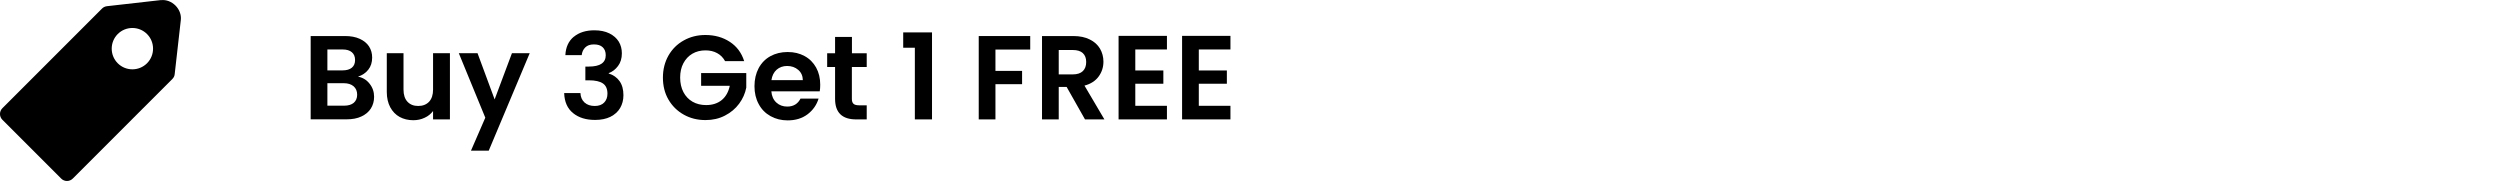
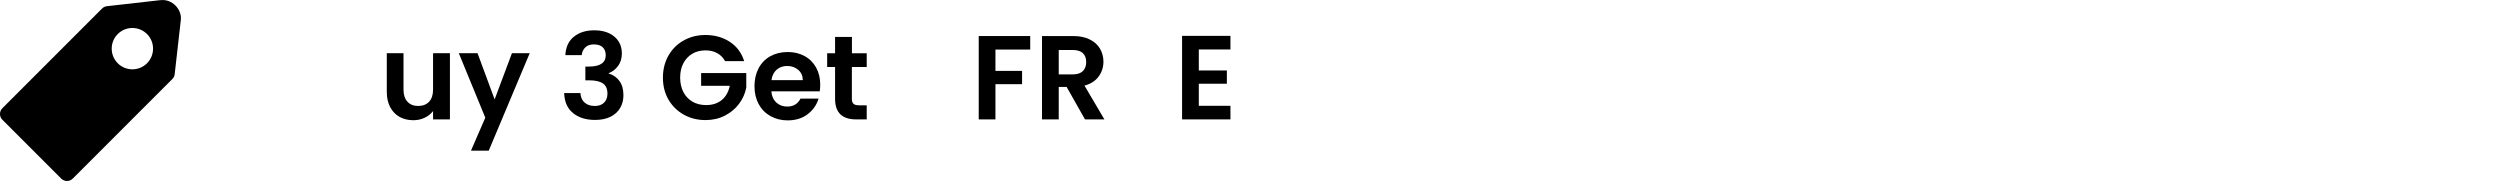
<svg xmlns="http://www.w3.org/2000/svg" viewBox="0 0 335 24.25" data-name="Calque 2" id="Calque_2">
  <defs>
    <style>
      .cls-1 {
        fill: none;
      }
    </style>
  </defs>
  <g data-name="Calque 1" id="Calque_1-2">
-     <rect height="24.25" width="335" y="0" x="0" class="cls-1" />
    <path d="M21.57,.01l-7.24,.82c-.25,.03-.48,.14-.65,.31L.32,14.5c-.43,.43-.43,1.12,0,1.55l7.88,7.88c.43,.43,1.12,.43,1.55,0l13.35-13.35c.18-.18,.29-.4,.31-.65l.82-7.24c.17-1.47-1.2-2.84-2.67-2.67Zm-1.87,8.47c-1.08,1.08-2.84,1.08-3.92,0-1.08-1.08-1.08-2.84,0-3.92,1.08-1.08,2.84-1.08,3.92,0,1.08,1.08,1.08,2.84,0,3.92Z" />
    <g>
-       <path d="M49.52,11.21c.41,.51,.61,1.1,.61,1.76,0,.6-.15,1.12-.44,1.58-.29,.45-.72,.81-1.27,1.06-.55,.26-1.21,.38-1.97,.38h-4.82V4.83h4.61c.76,0,1.41,.12,1.96,.37,.55,.25,.97,.59,1.25,1.02,.28,.44,.42,.93,.42,1.49,0,.65-.17,1.19-.52,1.63-.35,.44-.81,.75-1.38,.93,.63,.12,1.15,.43,1.55,.94Zm-5.65-1.78h2.05c.53,0,.94-.12,1.23-.36s.43-.58,.43-1.03-.14-.79-.43-1.04c-.29-.25-.7-.37-1.23-.37h-2.05v2.8Zm3.53,4.35c.3-.26,.46-.62,.46-1.09s-.16-.86-.48-1.13c-.32-.27-.75-.41-1.3-.41h-2.21v3.01h2.26c.54,0,.97-.13,1.27-.38Z" />
      <path d="M60.29,7.13V16h-2.26v-1.12c-.29,.38-.66,.69-1.13,.9-.46,.22-.97,.33-1.51,.33-.69,0-1.31-.15-1.84-.44-.53-.29-.95-.73-1.26-1.3-.3-.57-.46-1.25-.46-2.04V7.13h2.24v4.88c0,.7,.18,1.25,.53,1.62,.35,.38,.83,.57,1.44,.57s1.1-.19,1.46-.57c.35-.38,.53-.92,.53-1.62V7.13h2.26Z" />
      <path d="M70.98,7.13l-5.49,13.06h-2.38l1.92-4.42-3.55-8.64h2.51l2.29,6.19,2.32-6.19h2.38Z" />
      <path d="M76.89,4.93c.7-.58,1.62-.87,2.76-.87,.78,0,1.45,.14,2,.41,.55,.27,.97,.64,1.26,1.1,.28,.46,.42,.99,.42,1.58,0,.67-.17,1.24-.52,1.7-.35,.46-.76,.78-1.24,.94v.06c.62,.19,1.1,.53,1.45,1.02,.35,.49,.52,1.12,.52,1.89,0,.64-.15,1.21-.44,1.71-.29,.5-.73,.89-1.3,1.18-.57,.28-1.26,.42-2.06,.42-1.21,0-2.19-.3-2.94-.91-.76-.61-1.16-1.5-1.2-2.69h2.18c.02,.52,.2,.94,.54,1.26,.34,.31,.8,.47,1.38,.47,.54,0,.96-.15,1.26-.46,.29-.3,.44-.7,.44-1.18,0-.64-.2-1.1-.61-1.38-.41-.28-1.03-.42-1.89-.42h-.46v-1.84h.46c1.51,0,2.27-.51,2.27-1.52,0-.46-.14-.82-.41-1.07-.27-.26-.66-.38-1.18-.38s-.89,.14-1.16,.41c-.27,.27-.43,.62-.47,1.03h-2.19c.05-1.07,.43-1.89,1.13-2.47Z" />
      <path d="M97.16,8.19c-.26-.47-.61-.83-1.06-1.07-.45-.25-.97-.37-1.57-.37-.66,0-1.25,.15-1.76,.45-.51,.3-.91,.73-1.2,1.28-.29,.55-.43,1.19-.43,1.92s.15,1.4,.44,1.95c.29,.55,.7,.98,1.22,1.28,.52,.3,1.13,.45,1.82,.45,.85,0,1.55-.23,2.1-.68,.54-.45,.9-1.09,1.07-1.9h-3.84v-1.71h6.05v1.95c-.15,.78-.47,1.5-.96,2.16-.49,.66-1.12,1.19-1.9,1.59-.77,.4-1.64,.6-2.6,.6-1.08,0-2.05-.24-2.92-.73-.87-.49-1.55-1.16-2.05-2.02-.5-.86-.74-1.85-.74-2.94s.25-2.08,.74-2.95c.5-.87,1.18-1.55,2.05-2.03,.87-.49,1.84-.73,2.9-.73,1.26,0,2.35,.31,3.28,.92,.93,.61,1.57,1.47,1.92,2.58h-2.58Z" />
      <path d="M109.84,12.24h-6.48c.05,.64,.28,1.14,.67,1.5,.39,.36,.88,.54,1.46,.54,.83,0,1.42-.36,1.78-1.07h2.42c-.26,.85-.75,1.55-1.47,2.1-.73,.55-1.62,.82-2.67,.82-.85,0-1.62-.19-2.3-.57-.68-.38-1.21-.91-1.58-1.61-.38-.69-.57-1.49-.57-2.4s.19-1.72,.56-2.42c.37-.69,.9-1.23,1.57-1.6,.67-.37,1.45-.56,2.32-.56s1.6,.18,2.26,.54c.67,.36,1.18,.88,1.55,1.54,.37,.67,.55,1.43,.55,2.3,0,.32-.02,.61-.06,.86Zm-2.26-1.5c-.01-.58-.22-1.04-.62-1.38-.41-.35-.9-.52-1.49-.52-.55,0-1.02,.17-1.4,.5-.38,.34-.61,.8-.7,1.4h4.21Z" />
      <path d="M114.15,8.97v4.29c0,.3,.07,.51,.22,.65,.14,.13,.39,.2,.73,.2h1.04v1.89h-1.41c-1.89,0-2.83-.92-2.83-2.75v-4.27h-1.06v-1.84h1.06v-2.19h2.26v2.19h1.98v1.84h-1.98Z" />
-       <path d="M121.03,6.4v-2.06h3.86V16h-2.3V6.4h-1.55Z" />
      <path d="M138.05,4.83v1.81h-4.66v2.86h3.57v1.78h-3.57v4.72h-2.24V4.83h6.9Z" />
      <path d="M145.39,16l-2.46-4.35h-1.06v4.35h-2.24V4.83h4.19c.86,0,1.6,.15,2.21,.46,.61,.3,1.06,.71,1.37,1.23,.3,.52,.46,1.1,.46,1.74,0,.74-.21,1.4-.64,1.99-.43,.59-1.06,1-1.9,1.22l2.67,4.53h-2.59Zm-3.52-6.03h1.87c.61,0,1.06-.15,1.36-.44,.3-.29,.45-.7,.45-1.22s-.15-.91-.45-1.19c-.3-.28-.75-.42-1.36-.42h-1.87v3.28Z" />
-       <path d="M152.13,6.64v2.8h3.76v1.78h-3.76v2.96h4.24v1.82h-6.48V4.81h6.48v1.82h-4.24Z" />
      <path d="M160.64,6.64v2.8h3.76v1.78h-3.76v2.96h4.24v1.82h-6.48V4.81h6.48v1.82h-4.24Z" />
    </g>
  </g>
</svg>